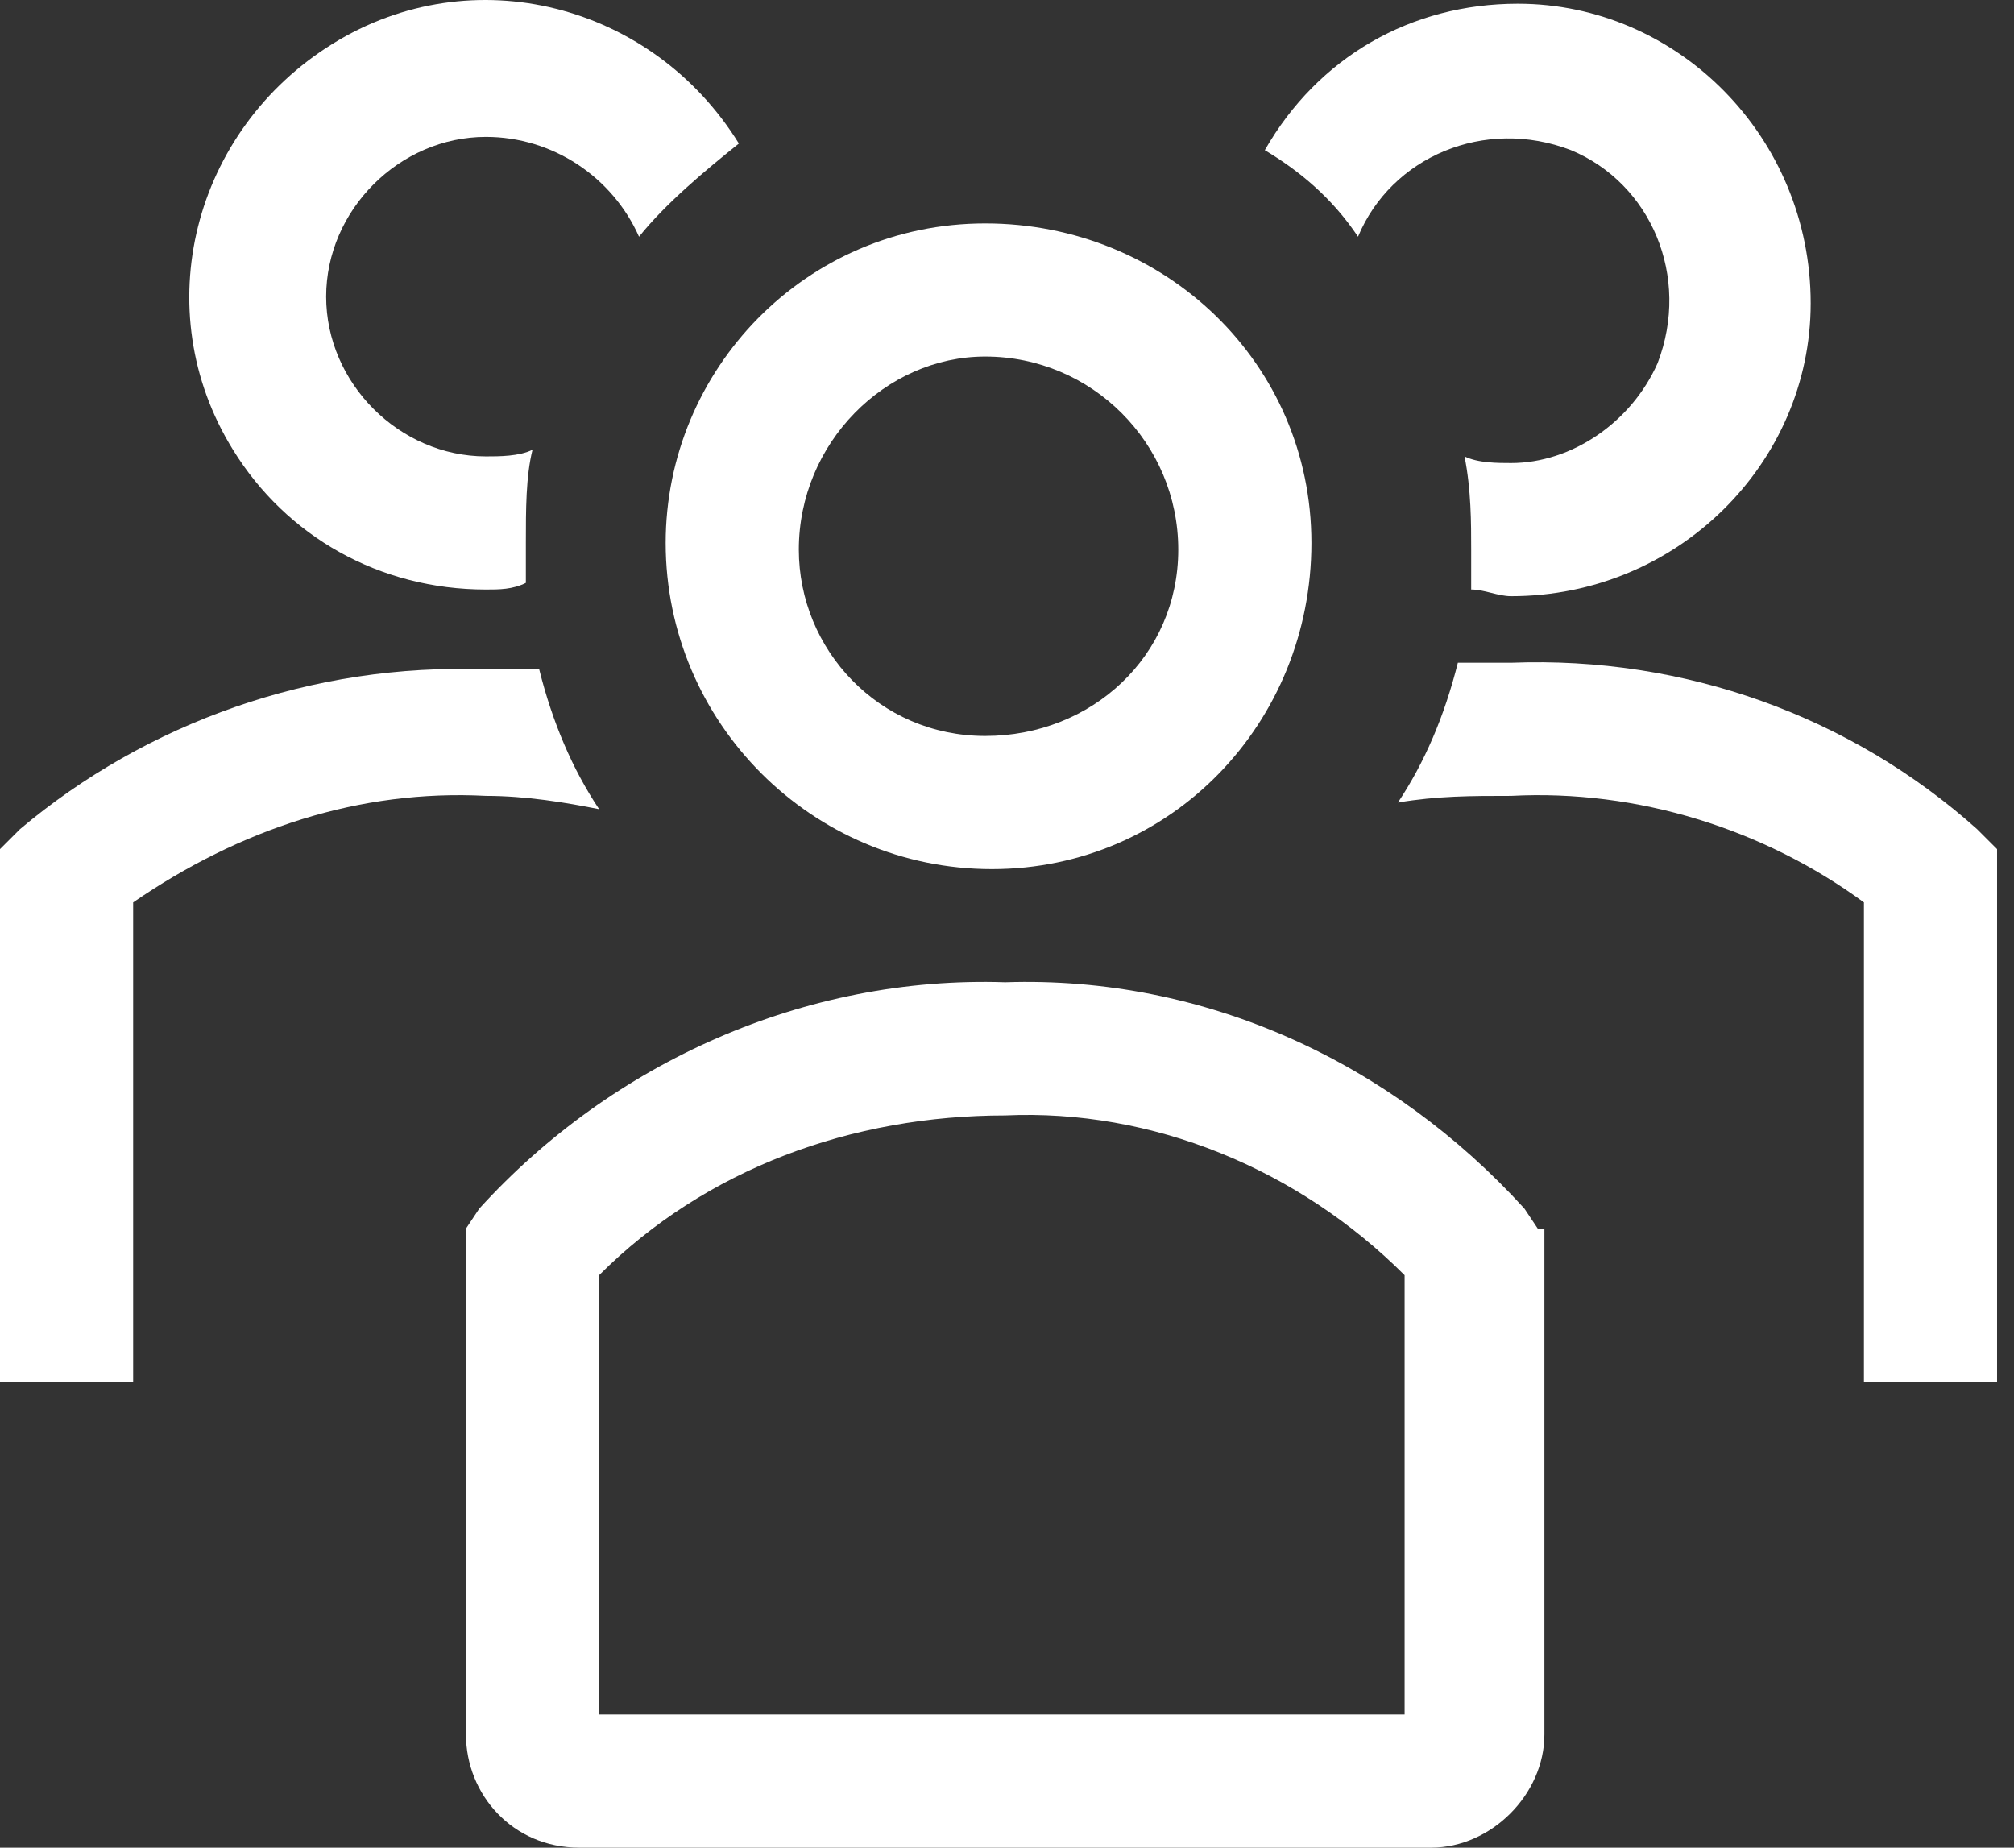
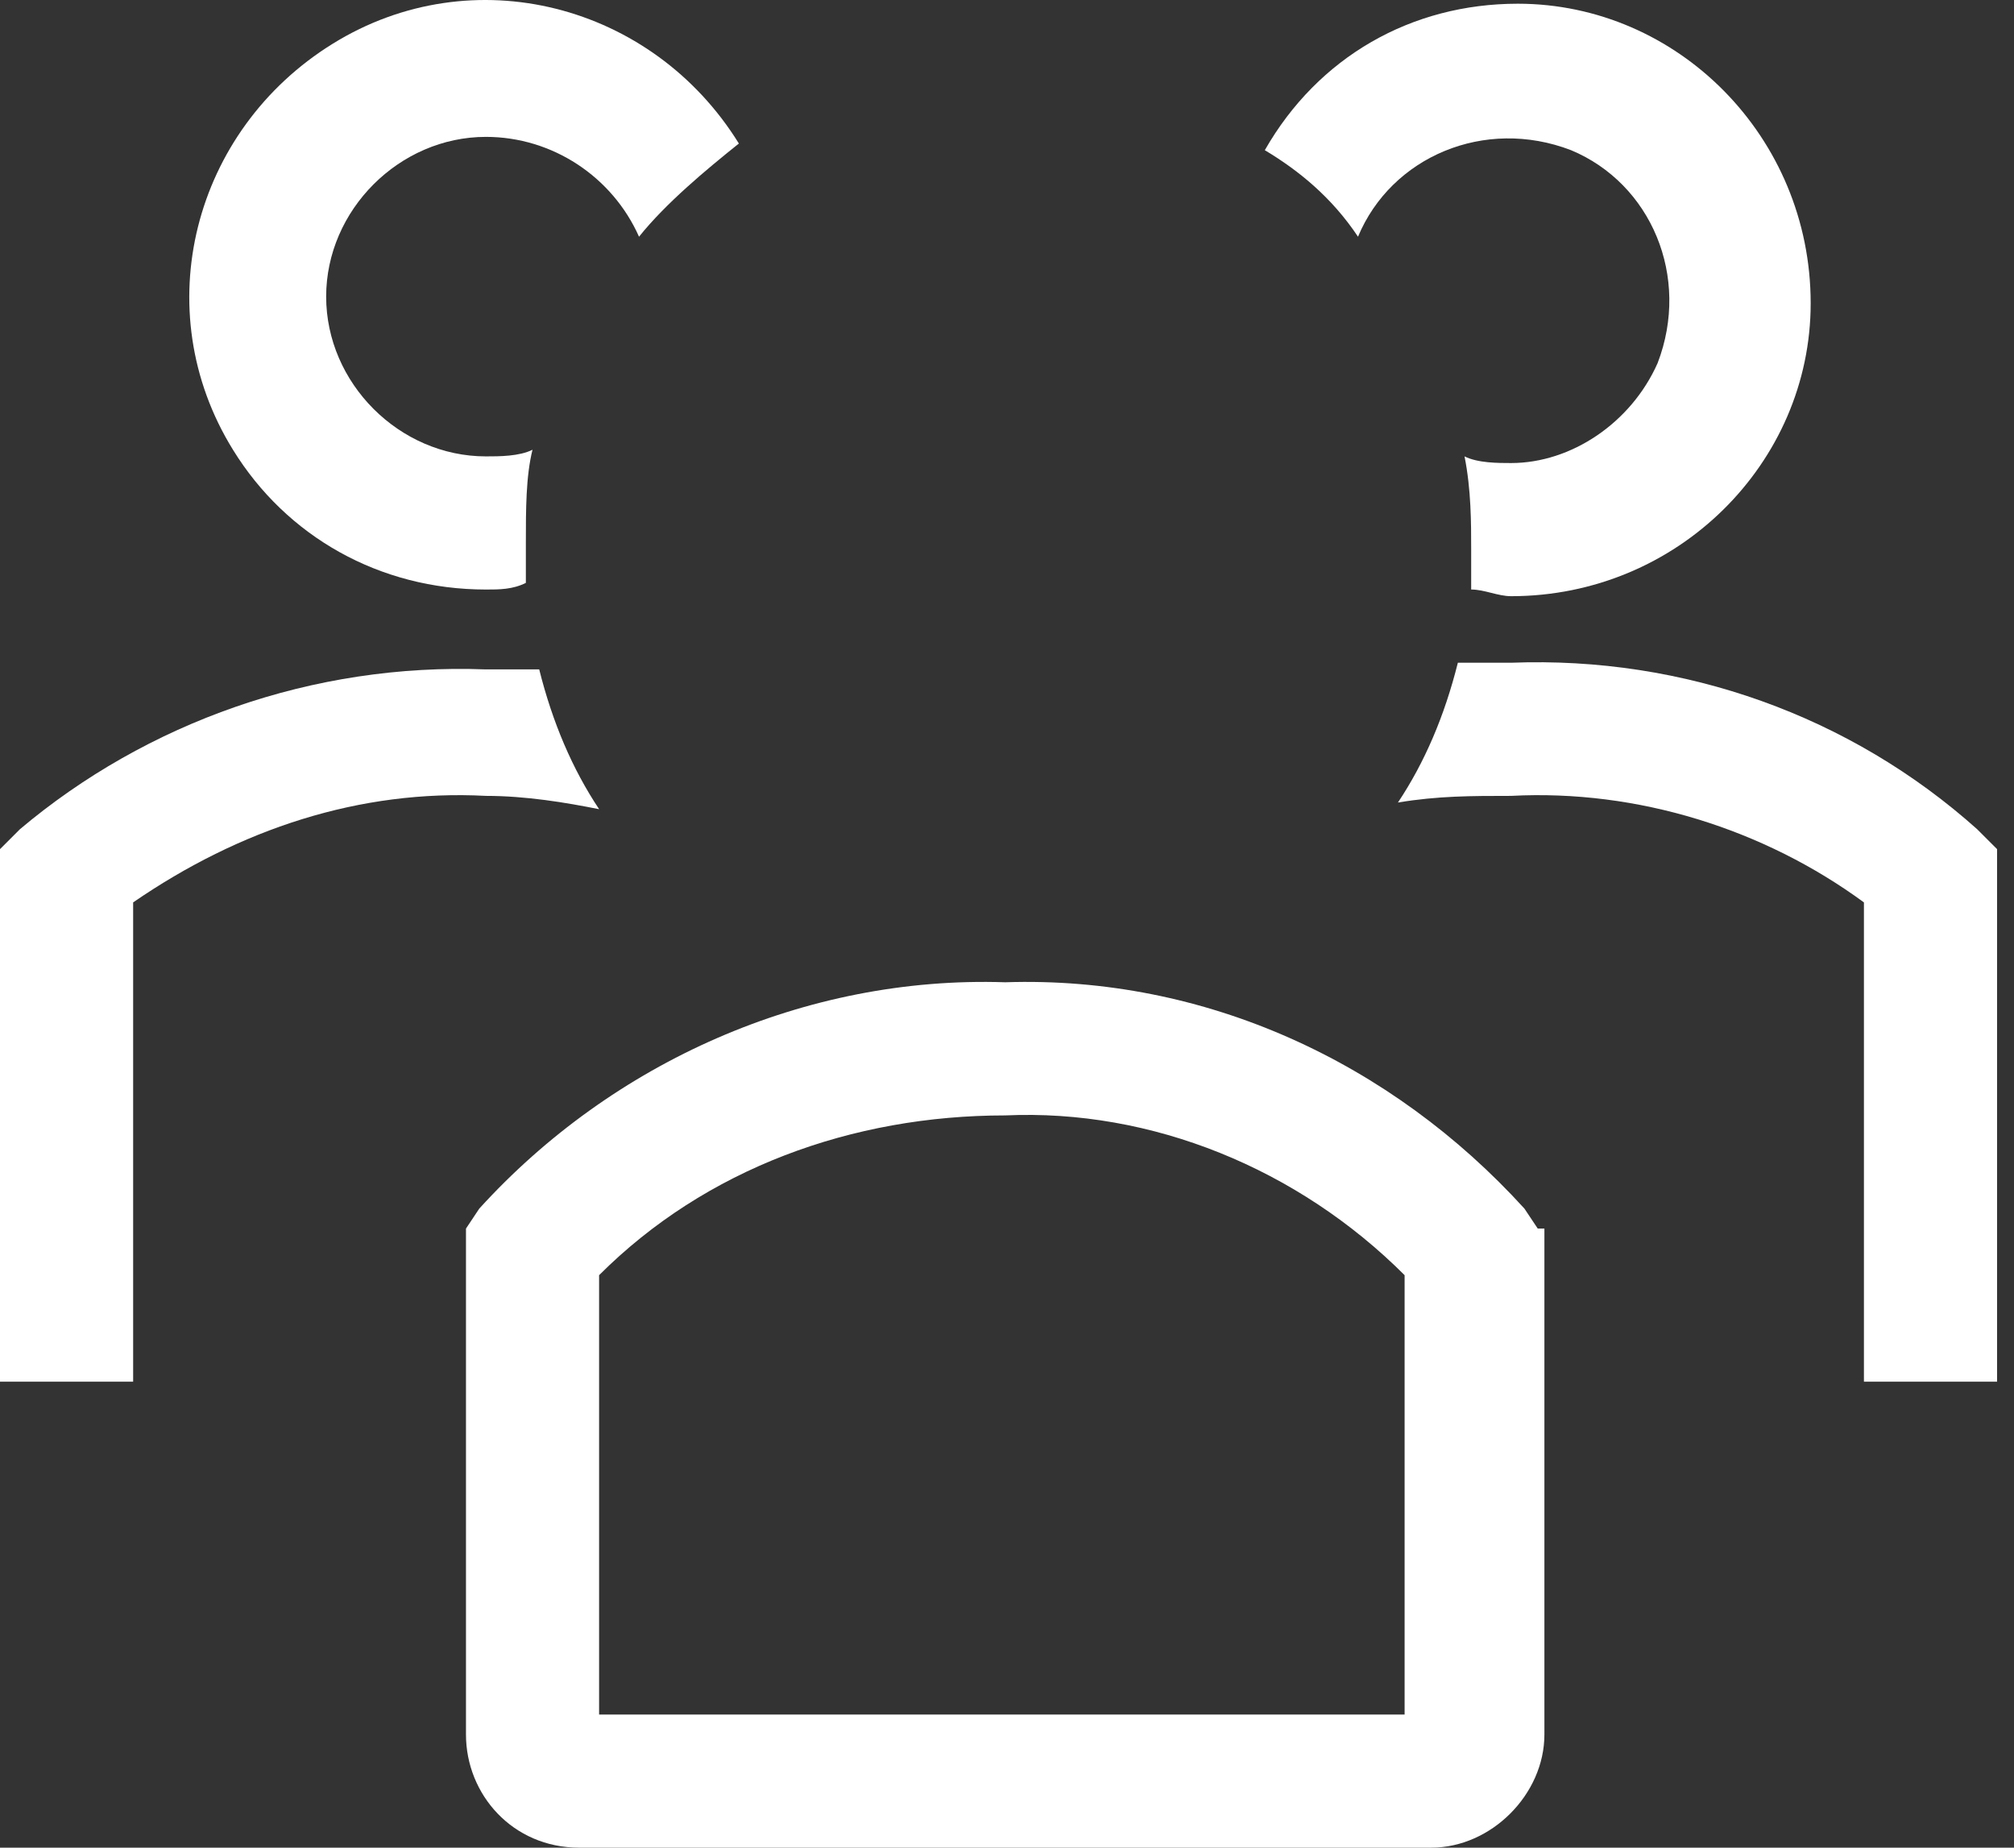
<svg xmlns="http://www.w3.org/2000/svg" width="109" height="100" viewBox="0 0 109 100" fill="none">
  <rect x="0" y="0" width="109" height="100" fill="#333333" stroke="none" />
-   <path d="M53.681 47.039C63.409 47.039 70.975 39.112 70.975 29.385C70.975 19.657 63.049 12.091 53.321 12.091C43.593 12.091 36.027 20.017 36.027 29.385C36.027 39.112 43.954 47.039 53.681 47.039ZM53.321 19.297C53.681 19.297 53.681 19.297 53.321 19.297C59.086 19.297 63.769 23.981 63.769 29.745C63.769 35.51 59.086 39.833 53.321 39.833C47.556 39.833 43.233 35.149 43.233 29.745C43.233 23.981 47.917 19.297 53.321 19.297Z" fill="white" />
  <path d="M107.003 44.877C100.158 38.752 91.15 35.509 81.783 35.869H78.901C78.18 38.752 77.099 41.274 75.658 43.435C77.82 43.075 79.621 43.075 81.783 43.075C88.628 42.715 95.474 44.877 100.878 48.84V74.78H108.084V45.957L107.003 44.877Z" fill="white" />
  <path d="M73.497 12.811C75.299 8.488 80.343 6.326 85.026 8.128C89.35 9.929 91.511 14.973 89.71 19.657C88.269 22.899 85.026 25.061 81.784 25.061C81.063 25.061 79.982 25.061 79.262 24.701C79.622 26.502 79.622 28.303 79.622 29.745V31.906C80.343 31.906 81.063 32.267 81.784 32.267C90.791 32.267 97.996 25.061 97.996 16.414C97.996 7.407 90.791 0.201 82.144 0.201C76.379 0.201 71.335 3.084 68.453 8.128C70.254 9.208 72.056 10.65 73.497 12.811Z" fill="white" />
  <path d="M32.426 43.796C30.984 41.634 29.904 39.112 29.183 36.23H26.301C16.933 35.87 7.926 39.112 1.081 44.877L0 45.958V74.78H7.206V48.84C12.97 44.877 19.455 42.715 26.301 43.075C28.462 43.075 30.624 43.435 32.426 43.796Z" fill="white" />
  <path d="M26.299 31.907C27.019 31.907 27.74 31.907 28.46 31.547V29.385C28.46 27.583 28.46 25.782 28.82 24.341C28.1 24.701 27.019 24.701 26.299 24.701C21.615 24.701 17.652 20.738 17.652 16.054C17.652 11.371 21.615 7.408 26.299 7.408C29.901 7.408 33.144 9.569 34.585 12.812C36.026 11.01 38.188 9.209 39.989 7.768C35.306 0.202 25.578 -2.32 18.012 2.364C10.446 7.047 7.924 16.775 12.608 24.341C15.49 29.024 20.534 31.907 26.299 31.907Z" fill="white" />
  <path d="M83.225 66.494L82.504 65.413C75.298 57.486 65.21 52.803 54.402 53.163C43.593 52.803 33.145 57.486 25.939 65.413L25.219 66.494V93.875C25.219 97.118 27.741 100 31.344 100H77.46C80.703 100 83.585 97.118 83.585 93.875V66.494H83.225ZM76.019 92.794H32.424V69.016C38.189 63.251 46.115 60.369 54.402 60.369C62.328 60.008 70.254 63.251 76.019 69.016V92.794Z" fill="white" />
</svg>